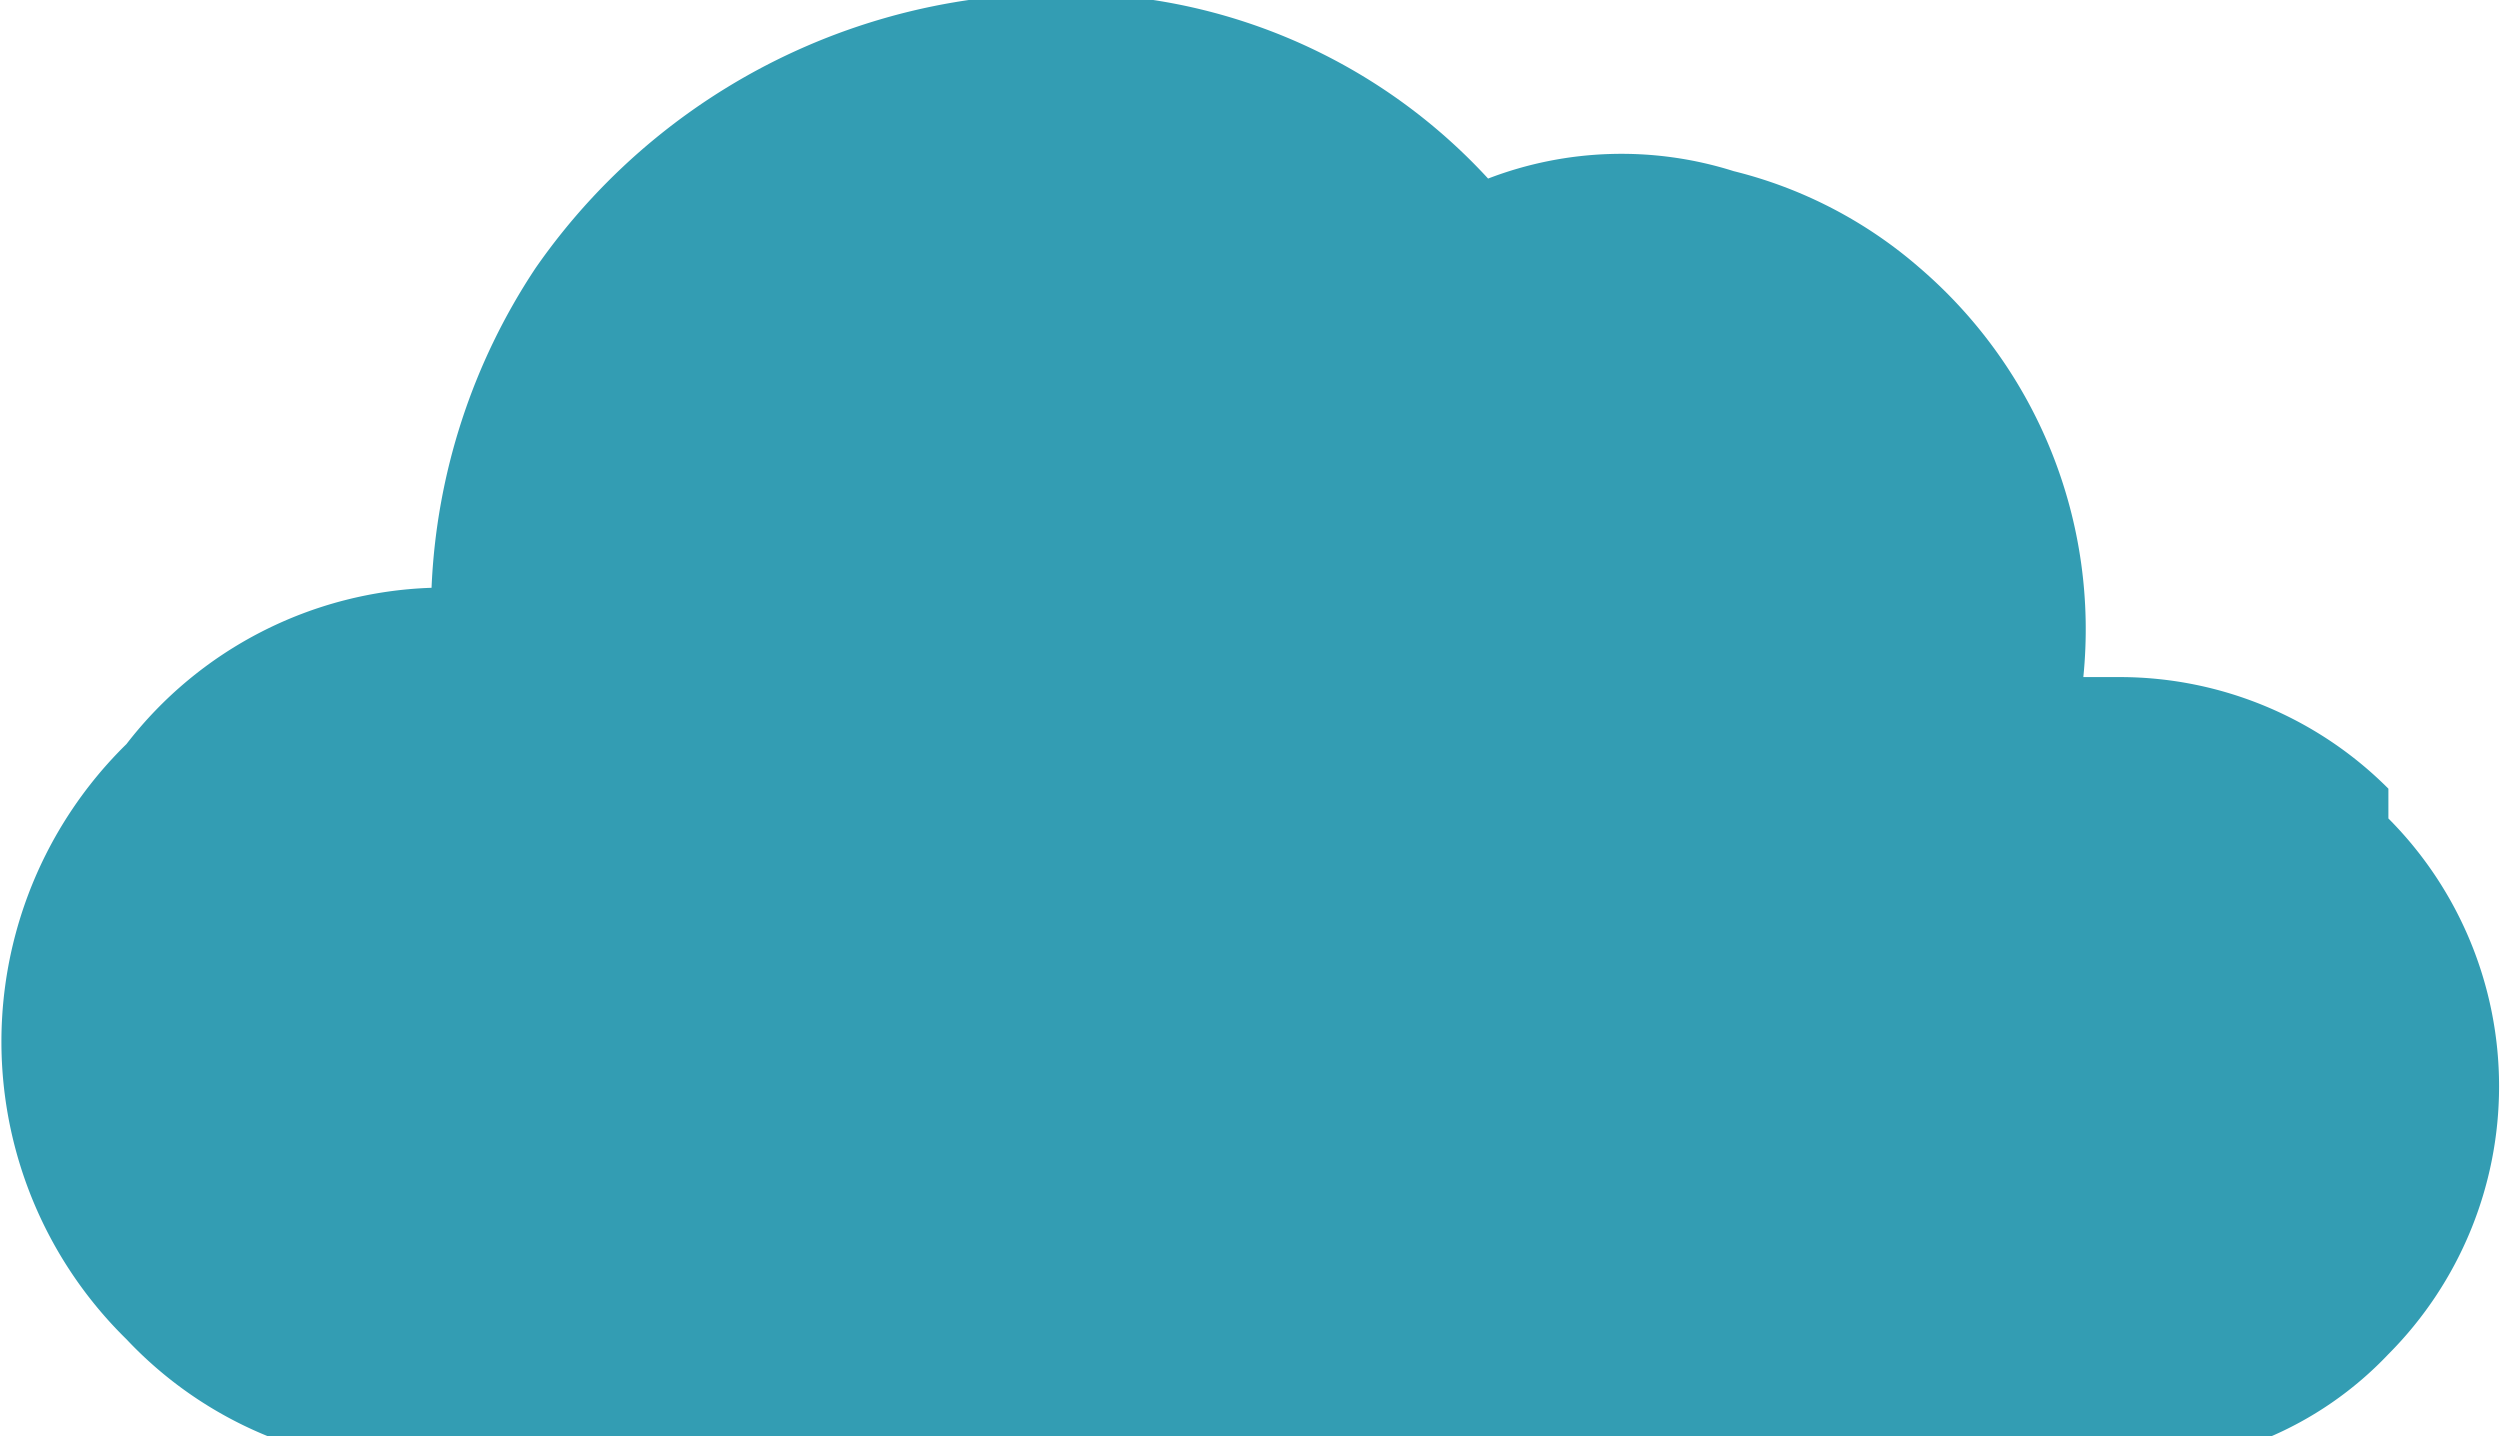
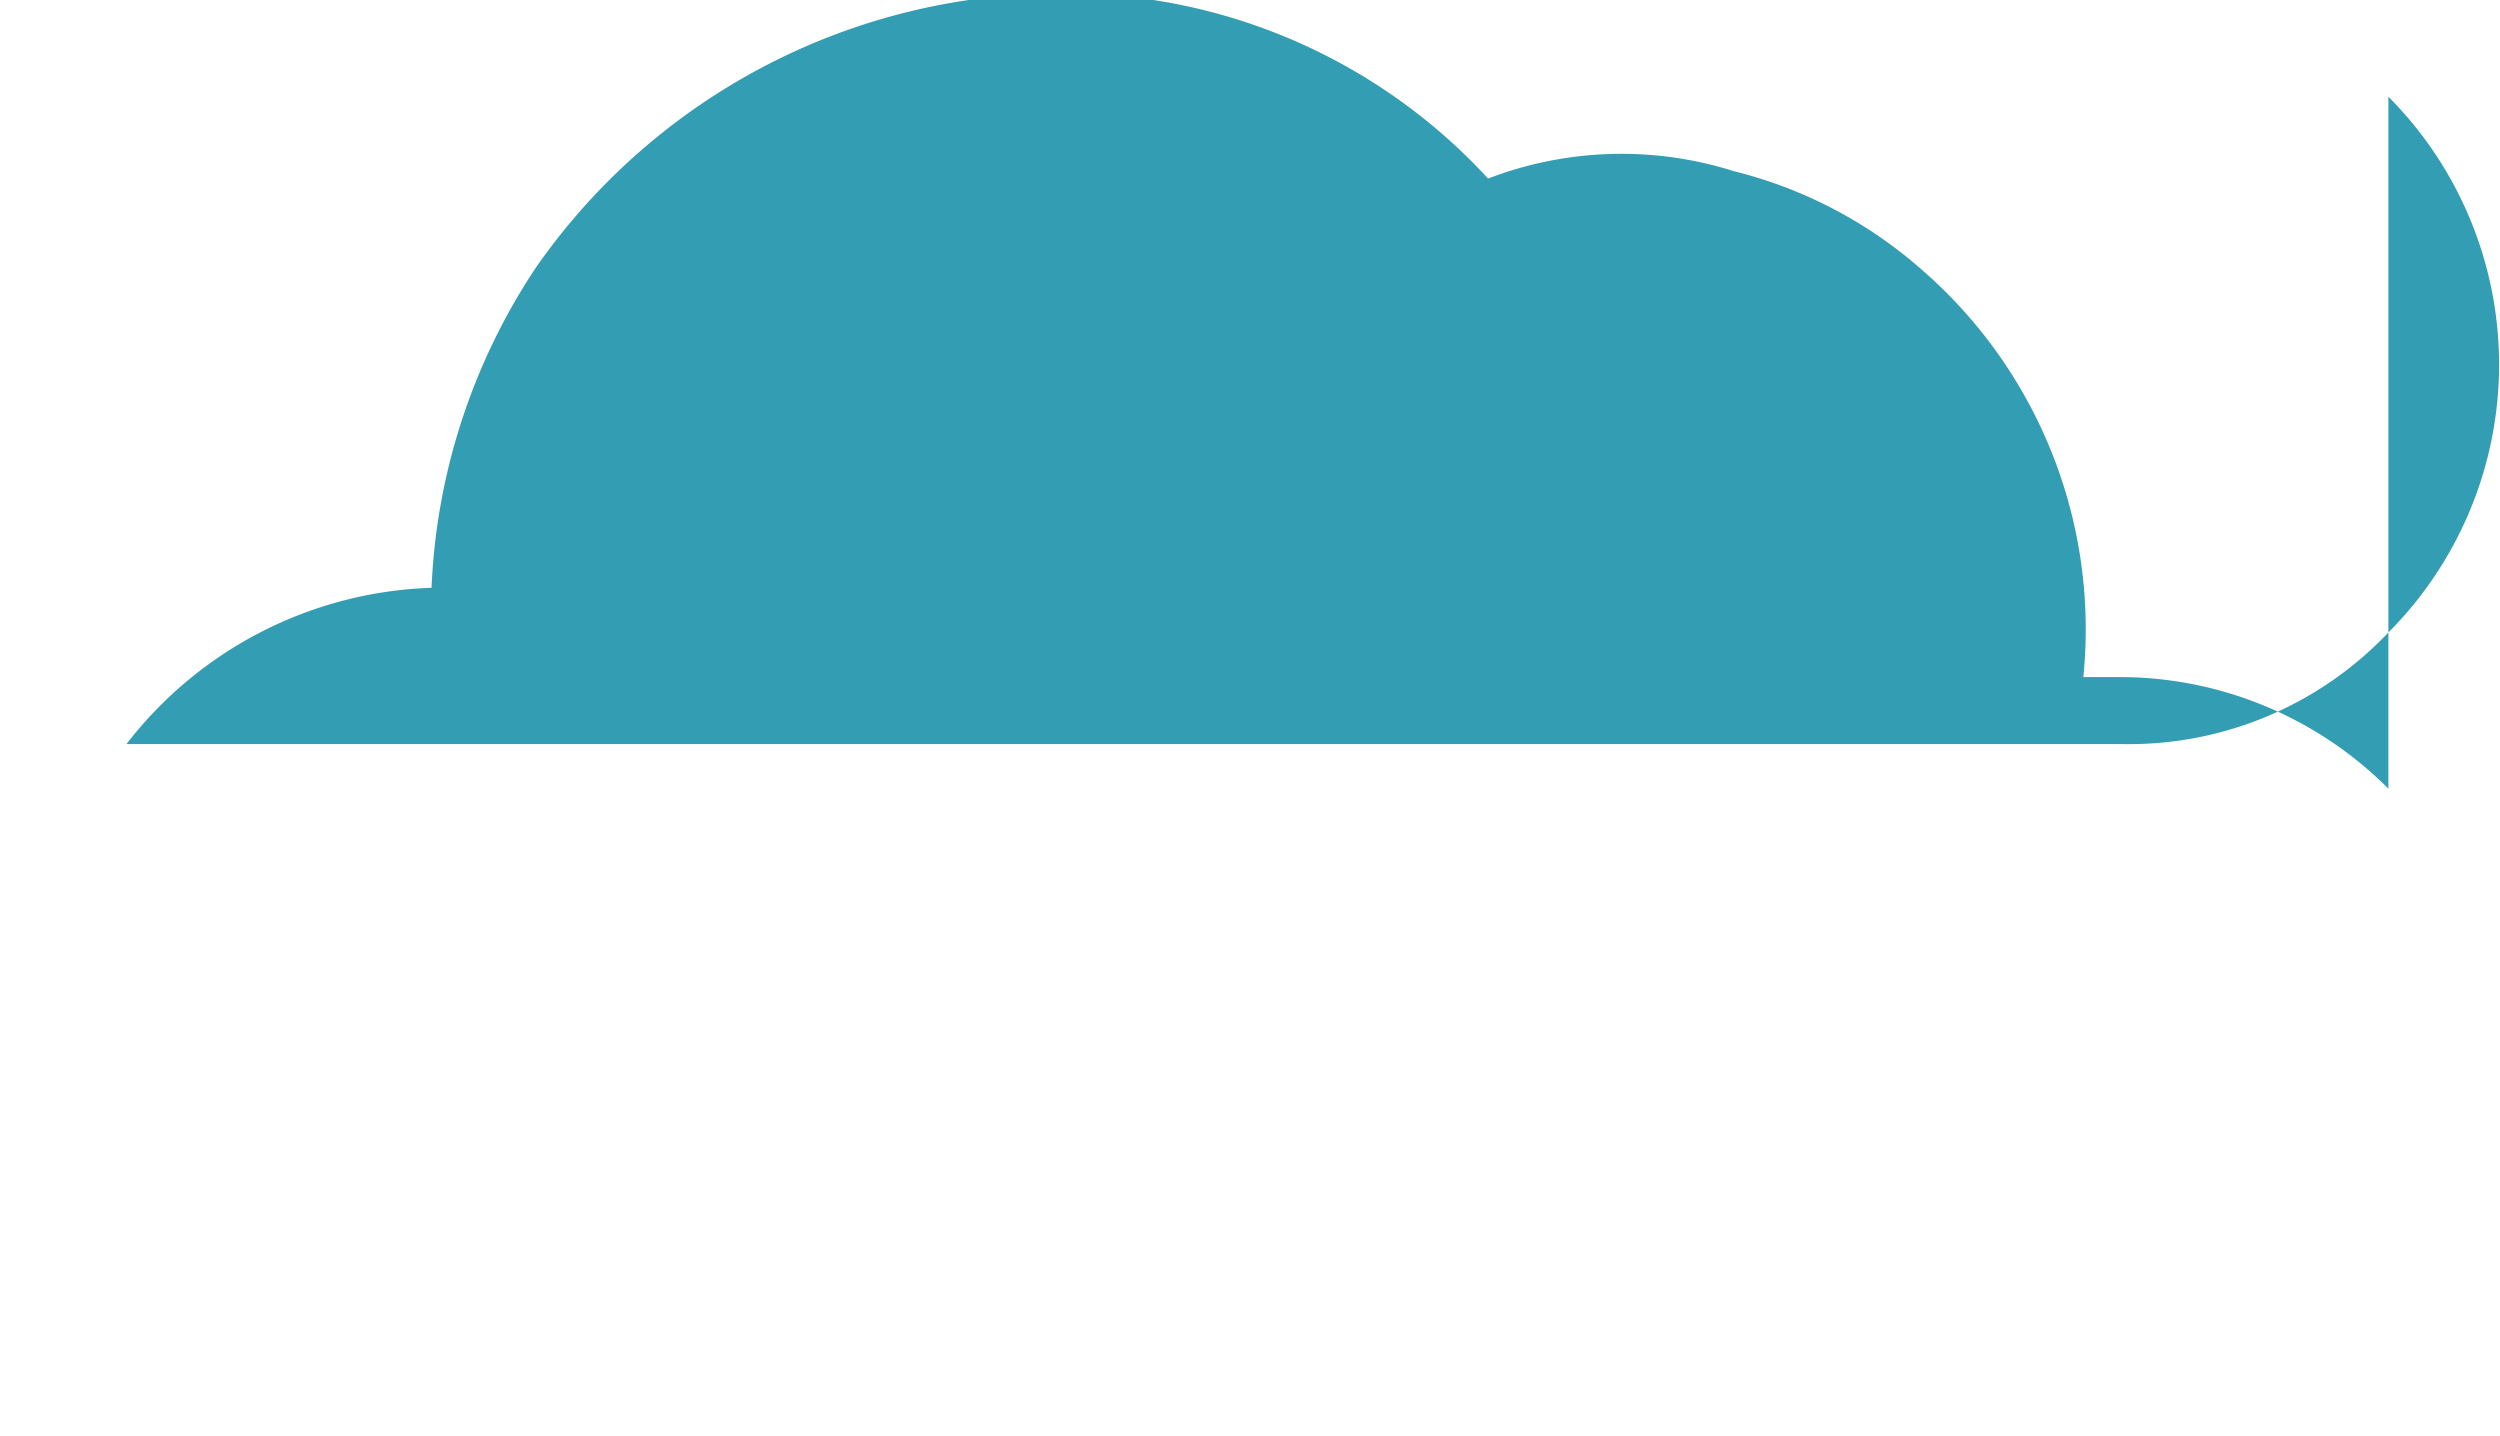
<svg xmlns="http://www.w3.org/2000/svg" id="Calque_1" data-name="Calque 1" viewBox="0 0 3.36 1.93">
  <defs>
    <style>.cls-1{fill:#339db3;}</style>
  </defs>
  <title>ombre</title>
-   <path class="cls-1" d="M3.21,1.06A.51.51,0,0,0,2.85.91H2.8A.64.64,0,0,0,2.58.36.6.6,0,0,0,2.33.23.5.5,0,0,0,2,.24.77.77,0,0,0,1.55,0,.86.86,0,0,0,.72.36.84.84,0,0,0,.58.79h0A.54.54,0,0,0,.17,1a.56.56,0,0,0,0,.8.54.54,0,0,0,.4.17H2.85a.48.48,0,0,0,.36-.15.51.51,0,0,0,0-.72Z" />
+   <path class="cls-1" d="M3.21,1.06A.51.51,0,0,0,2.85.91H2.8A.64.64,0,0,0,2.58.36.6.6,0,0,0,2.33.23.5.5,0,0,0,2,.24.77.77,0,0,0,1.55,0,.86.86,0,0,0,.72.36.84.84,0,0,0,.58.79h0A.54.54,0,0,0,.17,1H2.85a.48.48,0,0,0,.36-.15.51.51,0,0,0,0-.72Z" />
</svg>